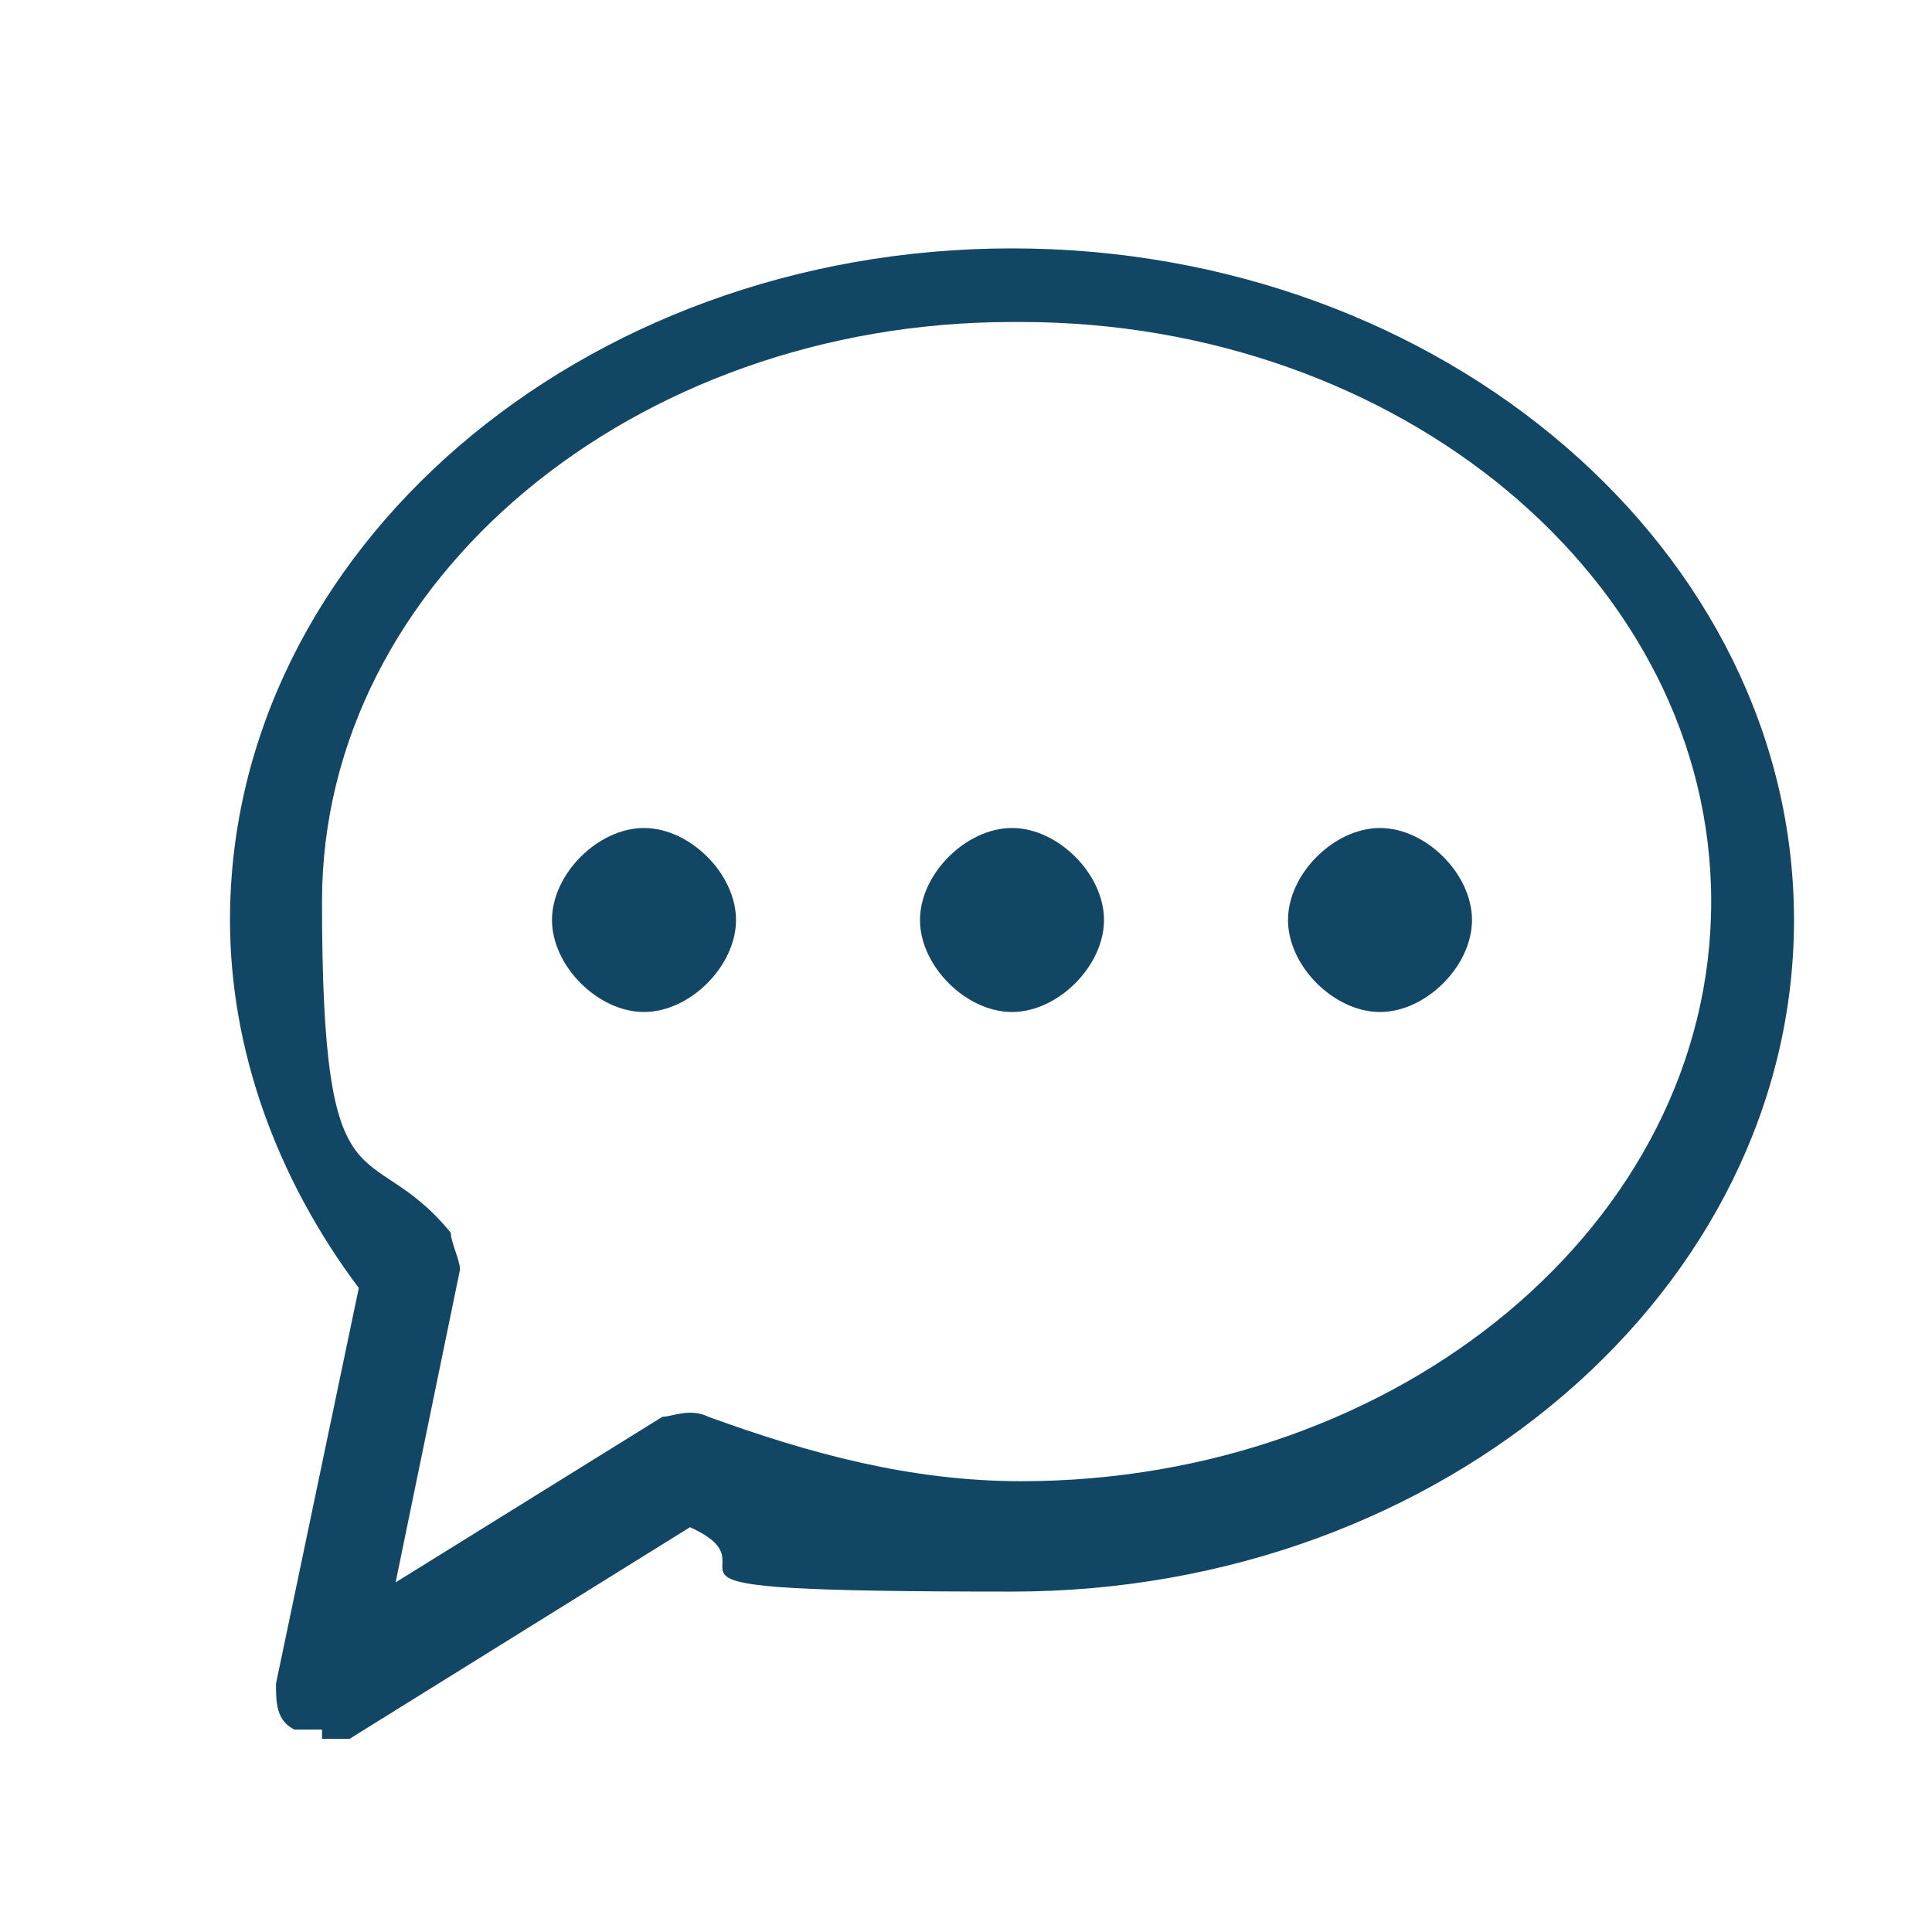
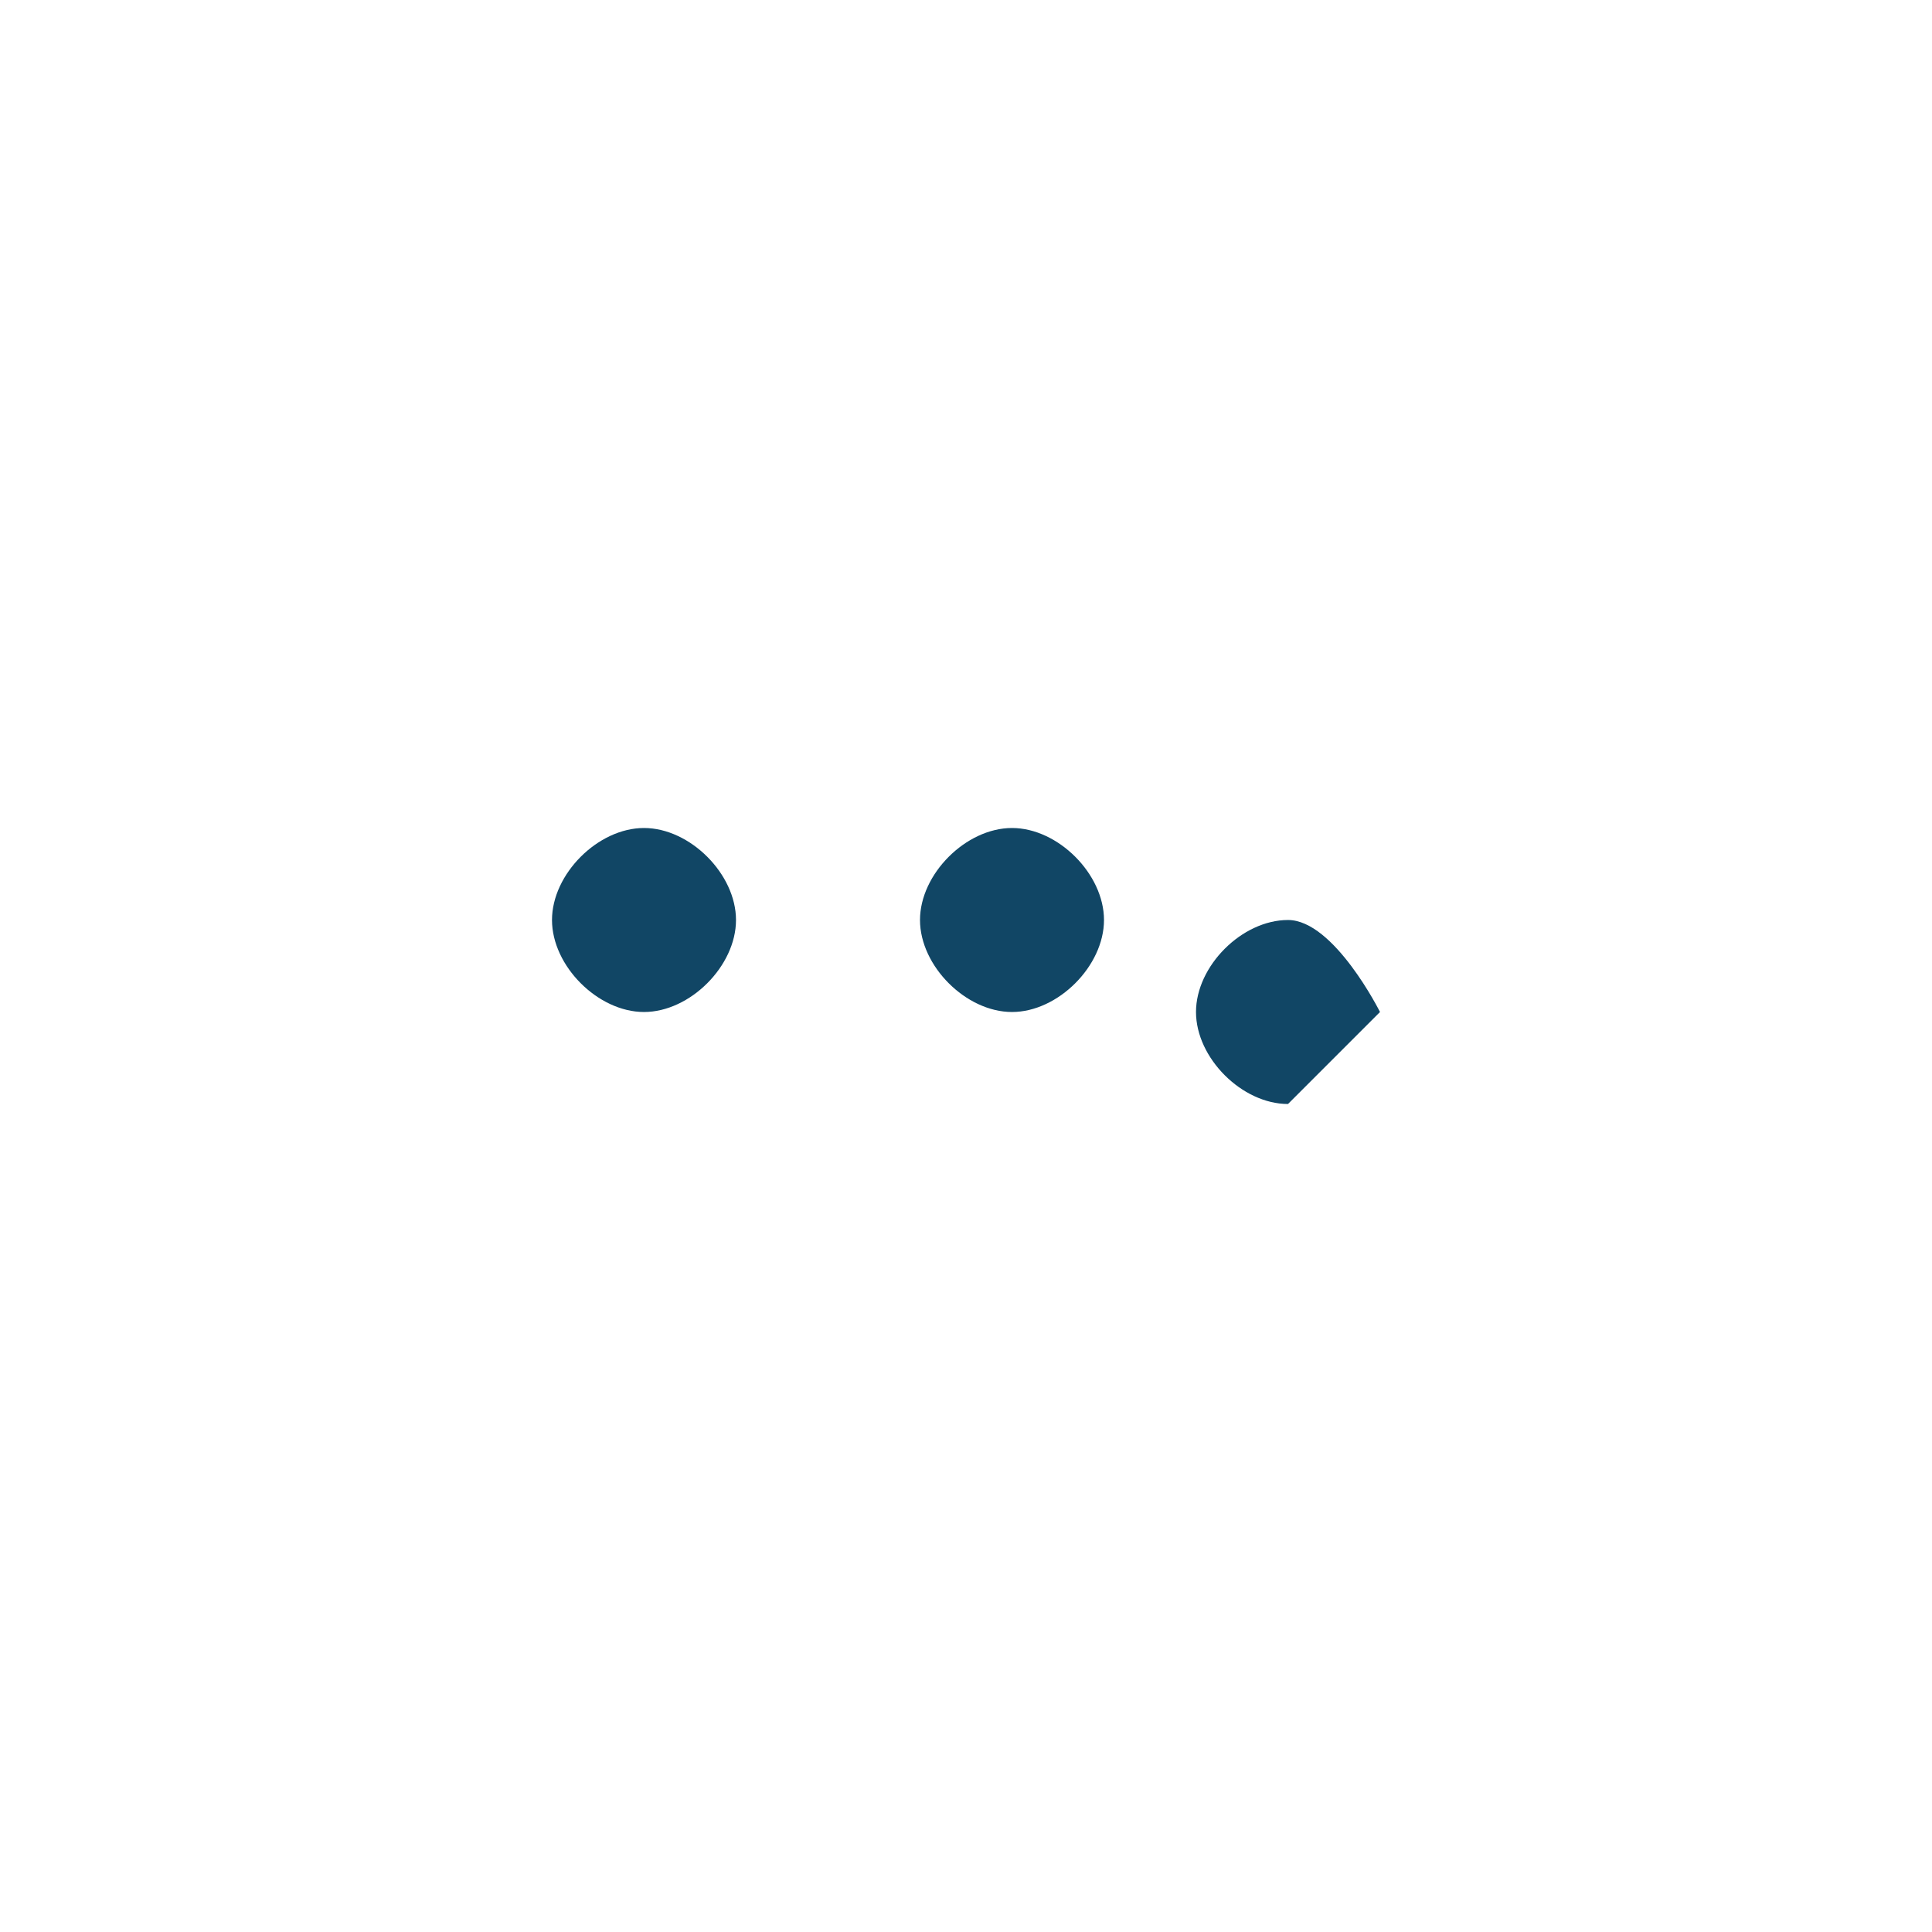
<svg xmlns="http://www.w3.org/2000/svg" version="1.1" viewBox="0 0 21 21">
  <defs>
    <style>
      .cls-1, .cls-2 {
        fill: #114665;
      }

      .cls-2 {
        fill-rule: evenodd;
      }
    </style>
  </defs>
  <g>
    <g id="Calque_1">
      <g>
-         <path class="cls-1" d="M3.5,18.8c-.1,0-.2,0-.3,0-.2-.1-.2-.3-.2-.5l.9-4.3c-.9-1.2-1.4-2.6-1.4-4,0-4,3.8-7.3,8.5-7.3s8.5,3.3,8.5,7.3-3.8,7.3-8.5,7.3-2.4-.2-3.5-.7l-3.7,2.3c0,0-.2,0-.3,0ZM11,3.5c-4.1,0-7.5,2.8-7.5,6.3s.5,2.5,1.4,3.6c0,.1.1.3.1.4l-.7,3.4,2.9-1.8c.1,0,.3-.1.5,0,1.1.4,2.2.7,3.4.7,4.1,0,7.5-2.8,7.5-6.3s-3.4-6.3-7.5-6.3Z" />
-         <path class="cls-2" d="M11,11c.5,0,1-.5,1-1s-.5-1-1-1-1,.5-1,1,.5,1,1,1ZM7,11c.5,0,1-.5,1-1s-.5-1-1-1-1,.5-1,1,.5,1,1,1ZM15,11c.5,0,1-.5,1-1s-.5-1-1-1-1,.5-1,1,.5,1,1,1Z" />
+         <path class="cls-2" d="M11,11c.5,0,1-.5,1-1s-.5-1-1-1-1,.5-1,1,.5,1,1,1ZM7,11c.5,0,1-.5,1-1s-.5-1-1-1-1,.5-1,1,.5,1,1,1ZM15,11s-.5-1-1-1-1,.5-1,1,.5,1,1,1Z" />
      </g>
    </g>
  </g>
</svg>